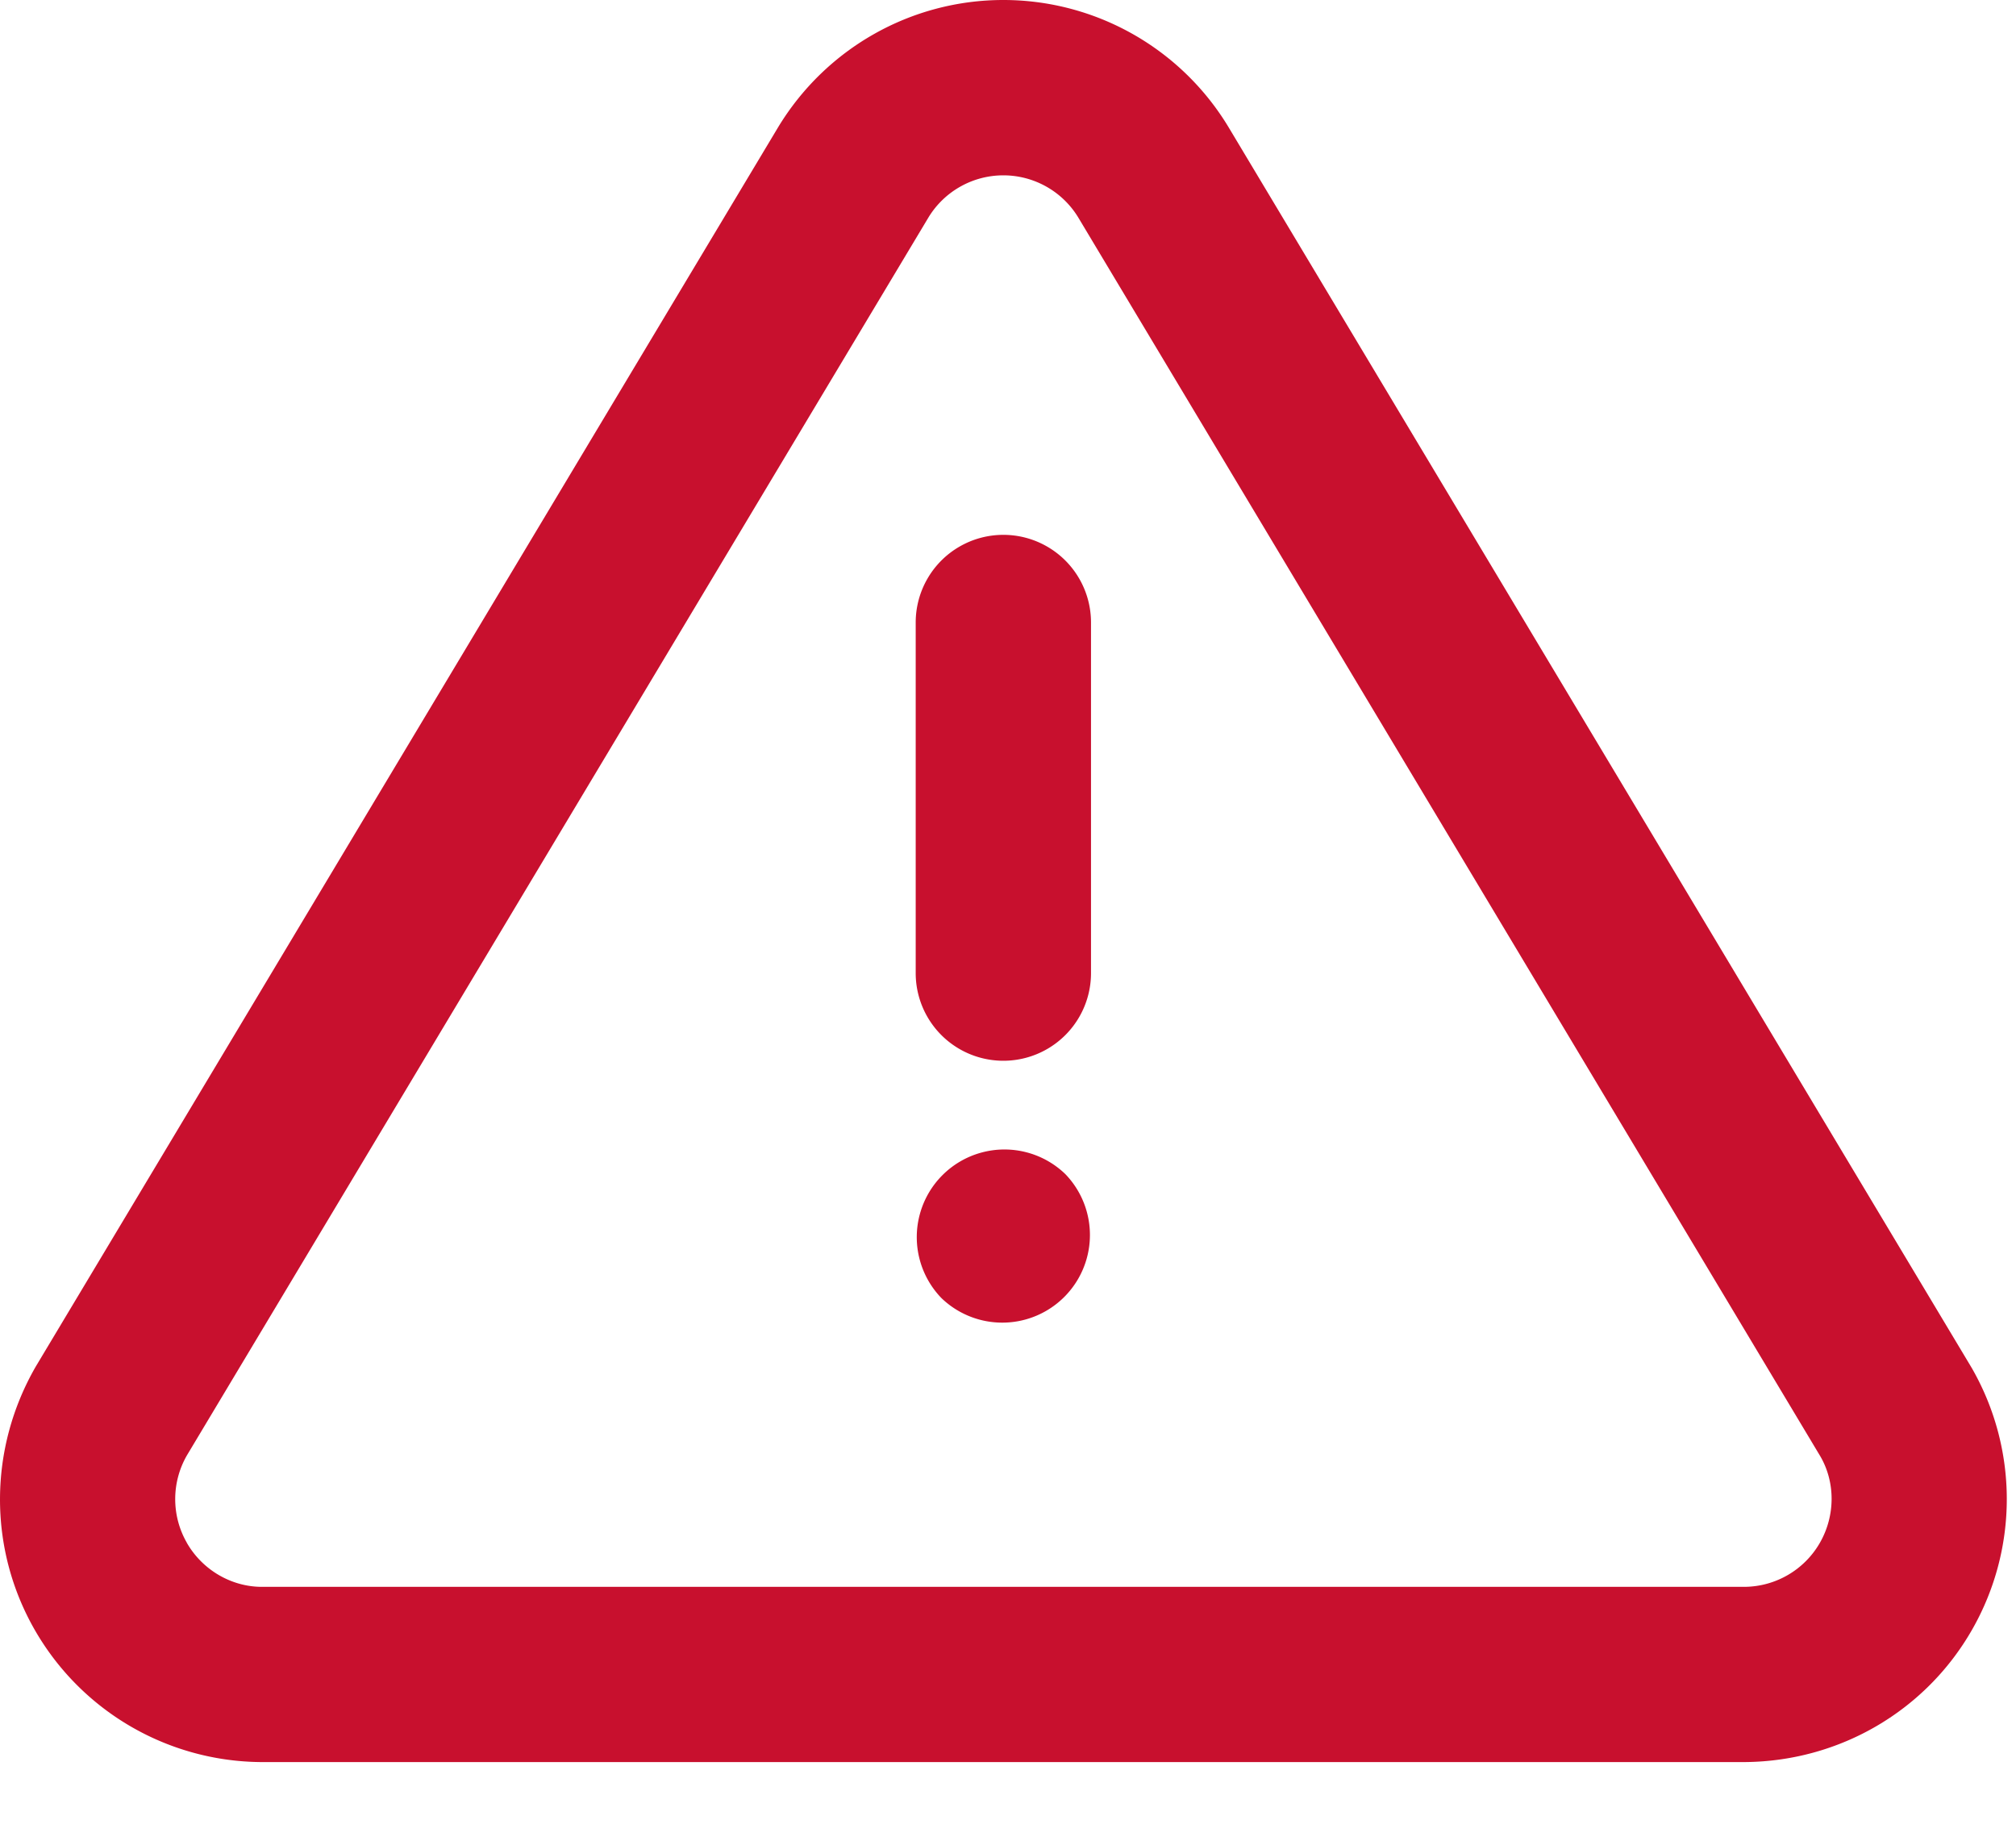
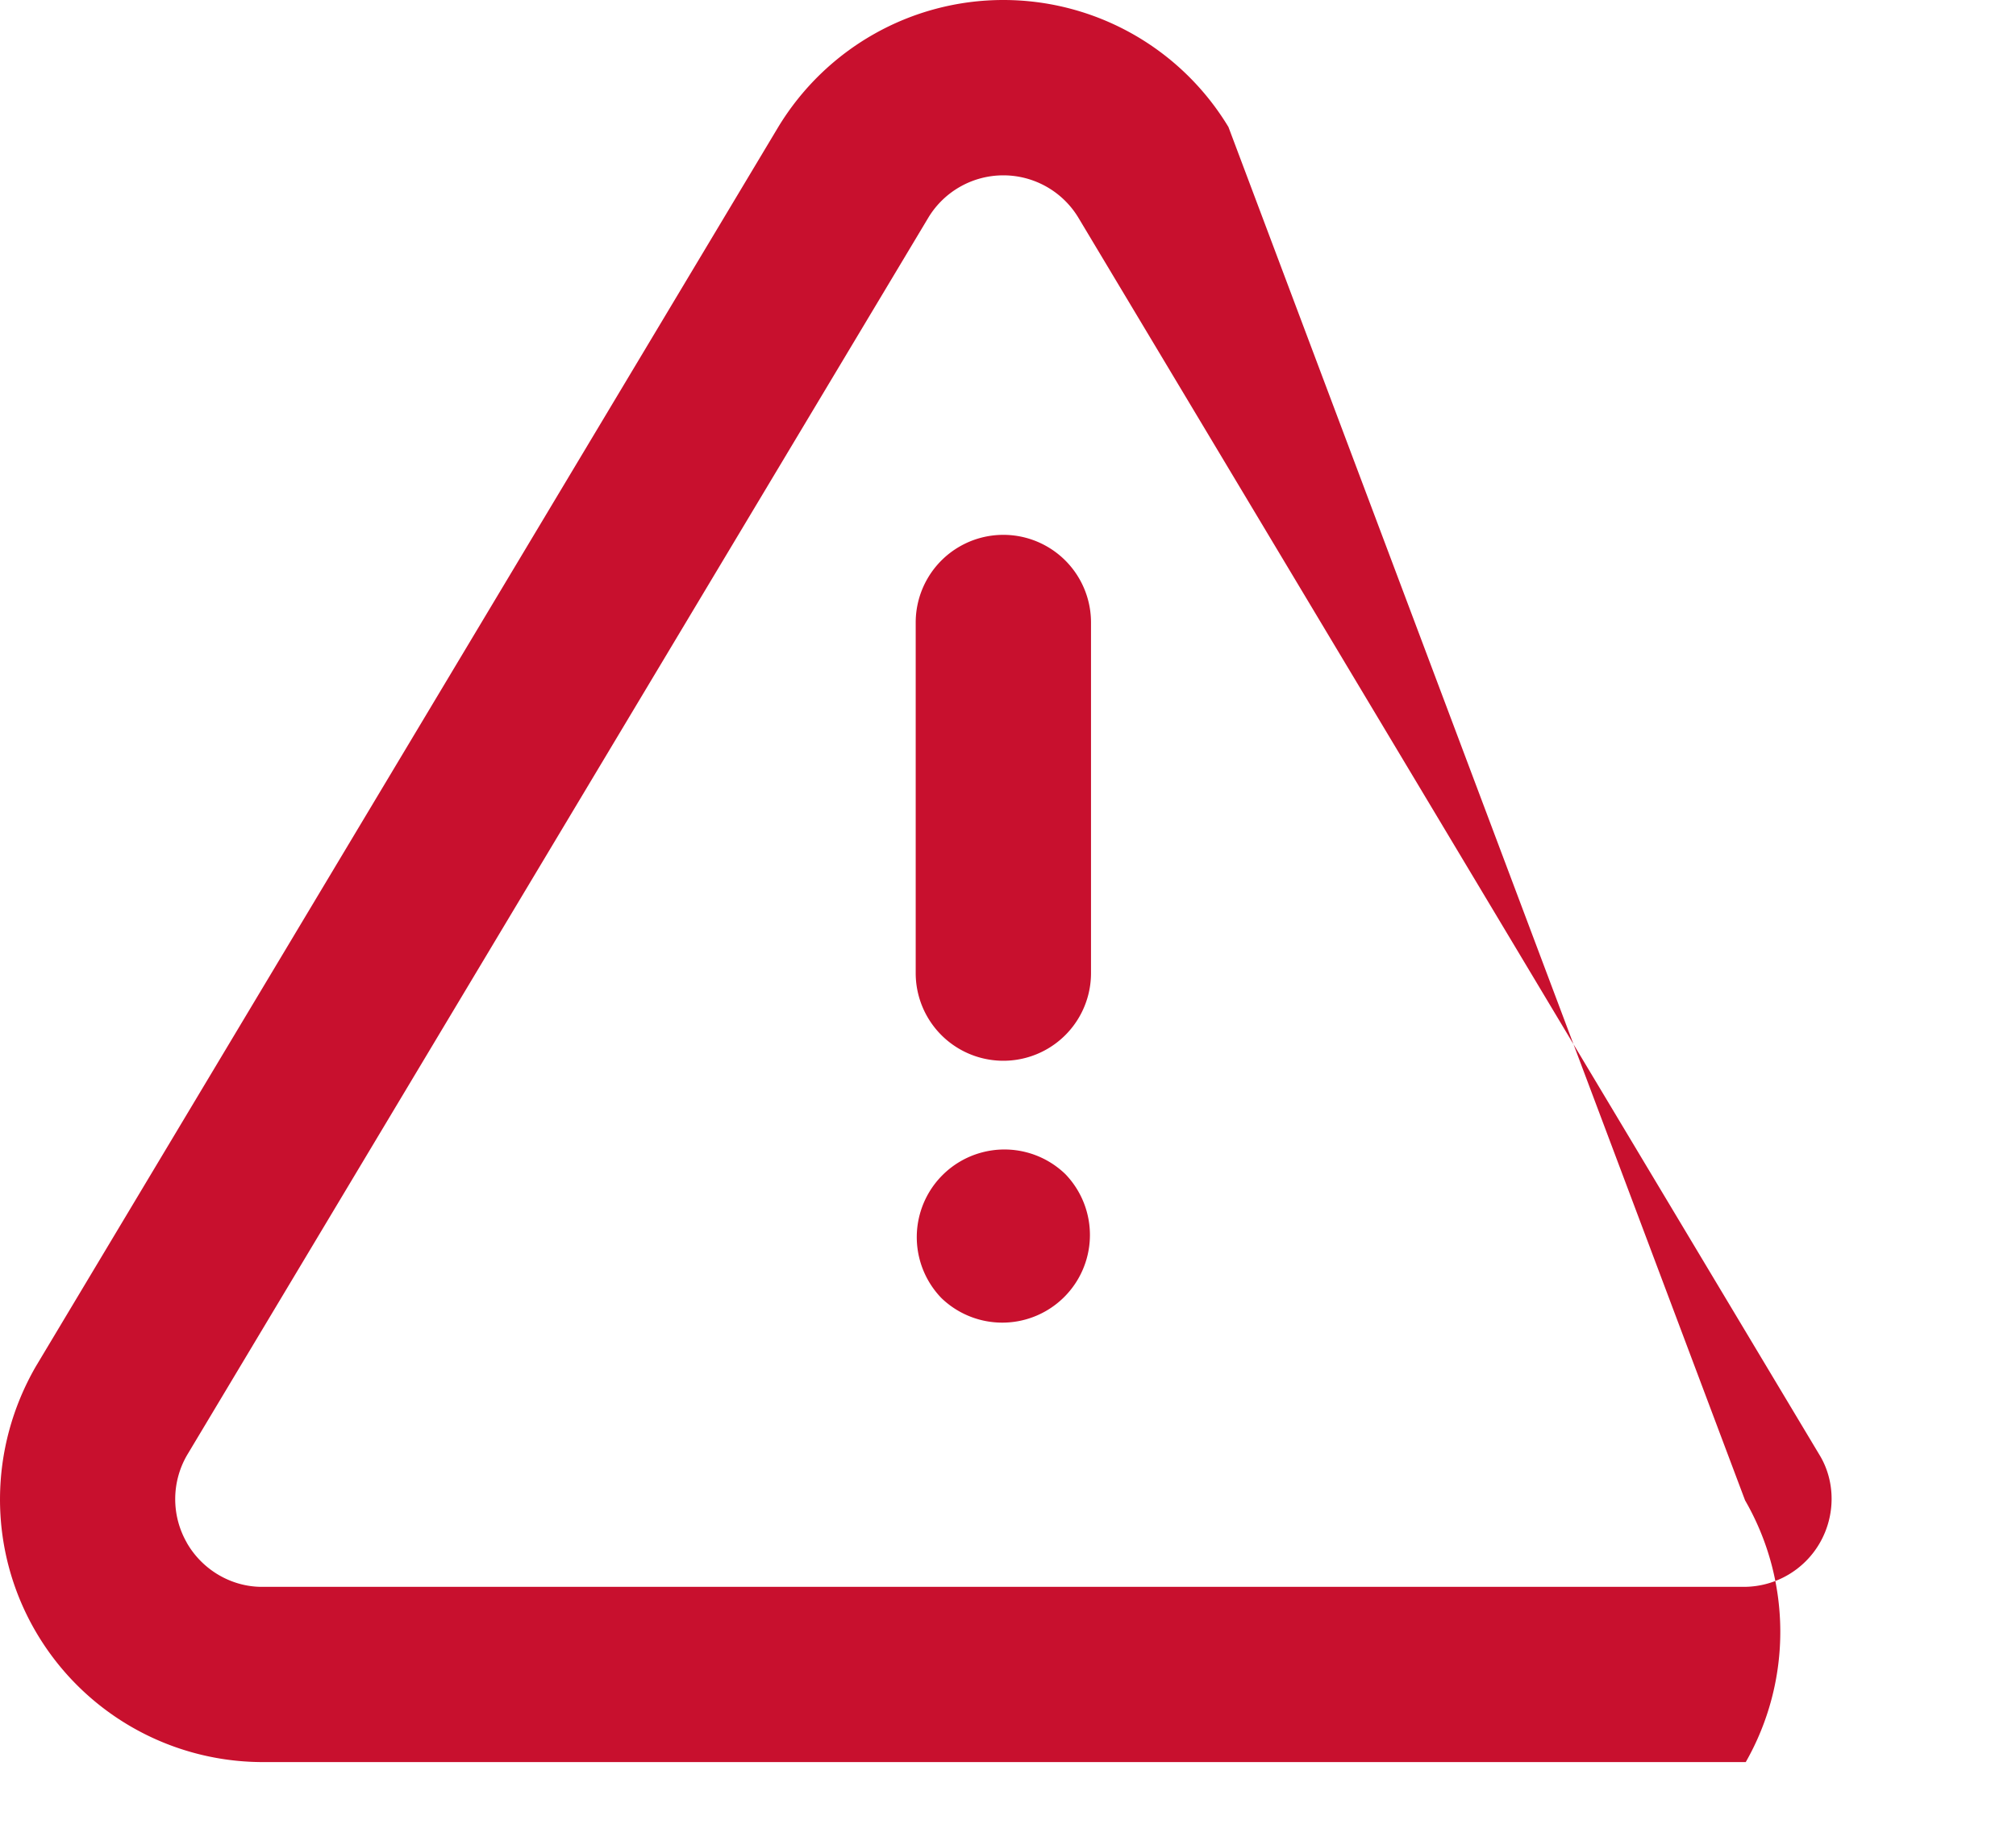
<svg xmlns="http://www.w3.org/2000/svg" version="1.1" class="icon" viewBox="0 0 23 21">
-   <path d="M11.447 0c-1.049 0-2.021.548-2.568 1.449l-8.47 14.14c-.541.937-.544 2.074-.016 3a3 3 0 0 0 2.573 1.514h16.951c1.077-.012 2.057-.588 2.584-1.514a3 3 0 0 0-.008-2.986L14.015 1.449A3 3 0 0 0 11.447 0zM2.13 17.598a1 1 0 0 1 .003-.995l8.46-14.123a1 1 0 0 1 1.709.002l8.467 14.135c.17.294.171.673-.005.982a1 1 0 0 1-.858.505H2.977c-.344-.004-.671-.196-.847-.505zm8.317-10.496v4a1 1 0 1 0 2 0v-4a1 1 0 1 0-2 0zm1.707 6.293a1 1 0 0 1-1.414 1.414 1 1 0 0 1 1.414-1.414z" fill="#c8102e" fill-rule="evenodd" />
+   <path d="M11.447 0c-1.049 0-2.021.548-2.568 1.449l-8.47 14.14c-.541.937-.544 2.074-.016 3a3 3 0 0 0 2.573 1.514h16.951a3 3 0 0 0-.008-2.986L14.015 1.449A3 3 0 0 0 11.447 0zM2.13 17.598a1 1 0 0 1 .003-.995l8.46-14.123a1 1 0 0 1 1.709.002l8.467 14.135c.17.294.171.673-.005.982a1 1 0 0 1-.858.505H2.977c-.344-.004-.671-.196-.847-.505zm8.317-10.496v4a1 1 0 1 0 2 0v-4a1 1 0 1 0-2 0zm1.707 6.293a1 1 0 0 1-1.414 1.414 1 1 0 0 1 1.414-1.414z" fill="#c8102e" fill-rule="evenodd" />
</svg>